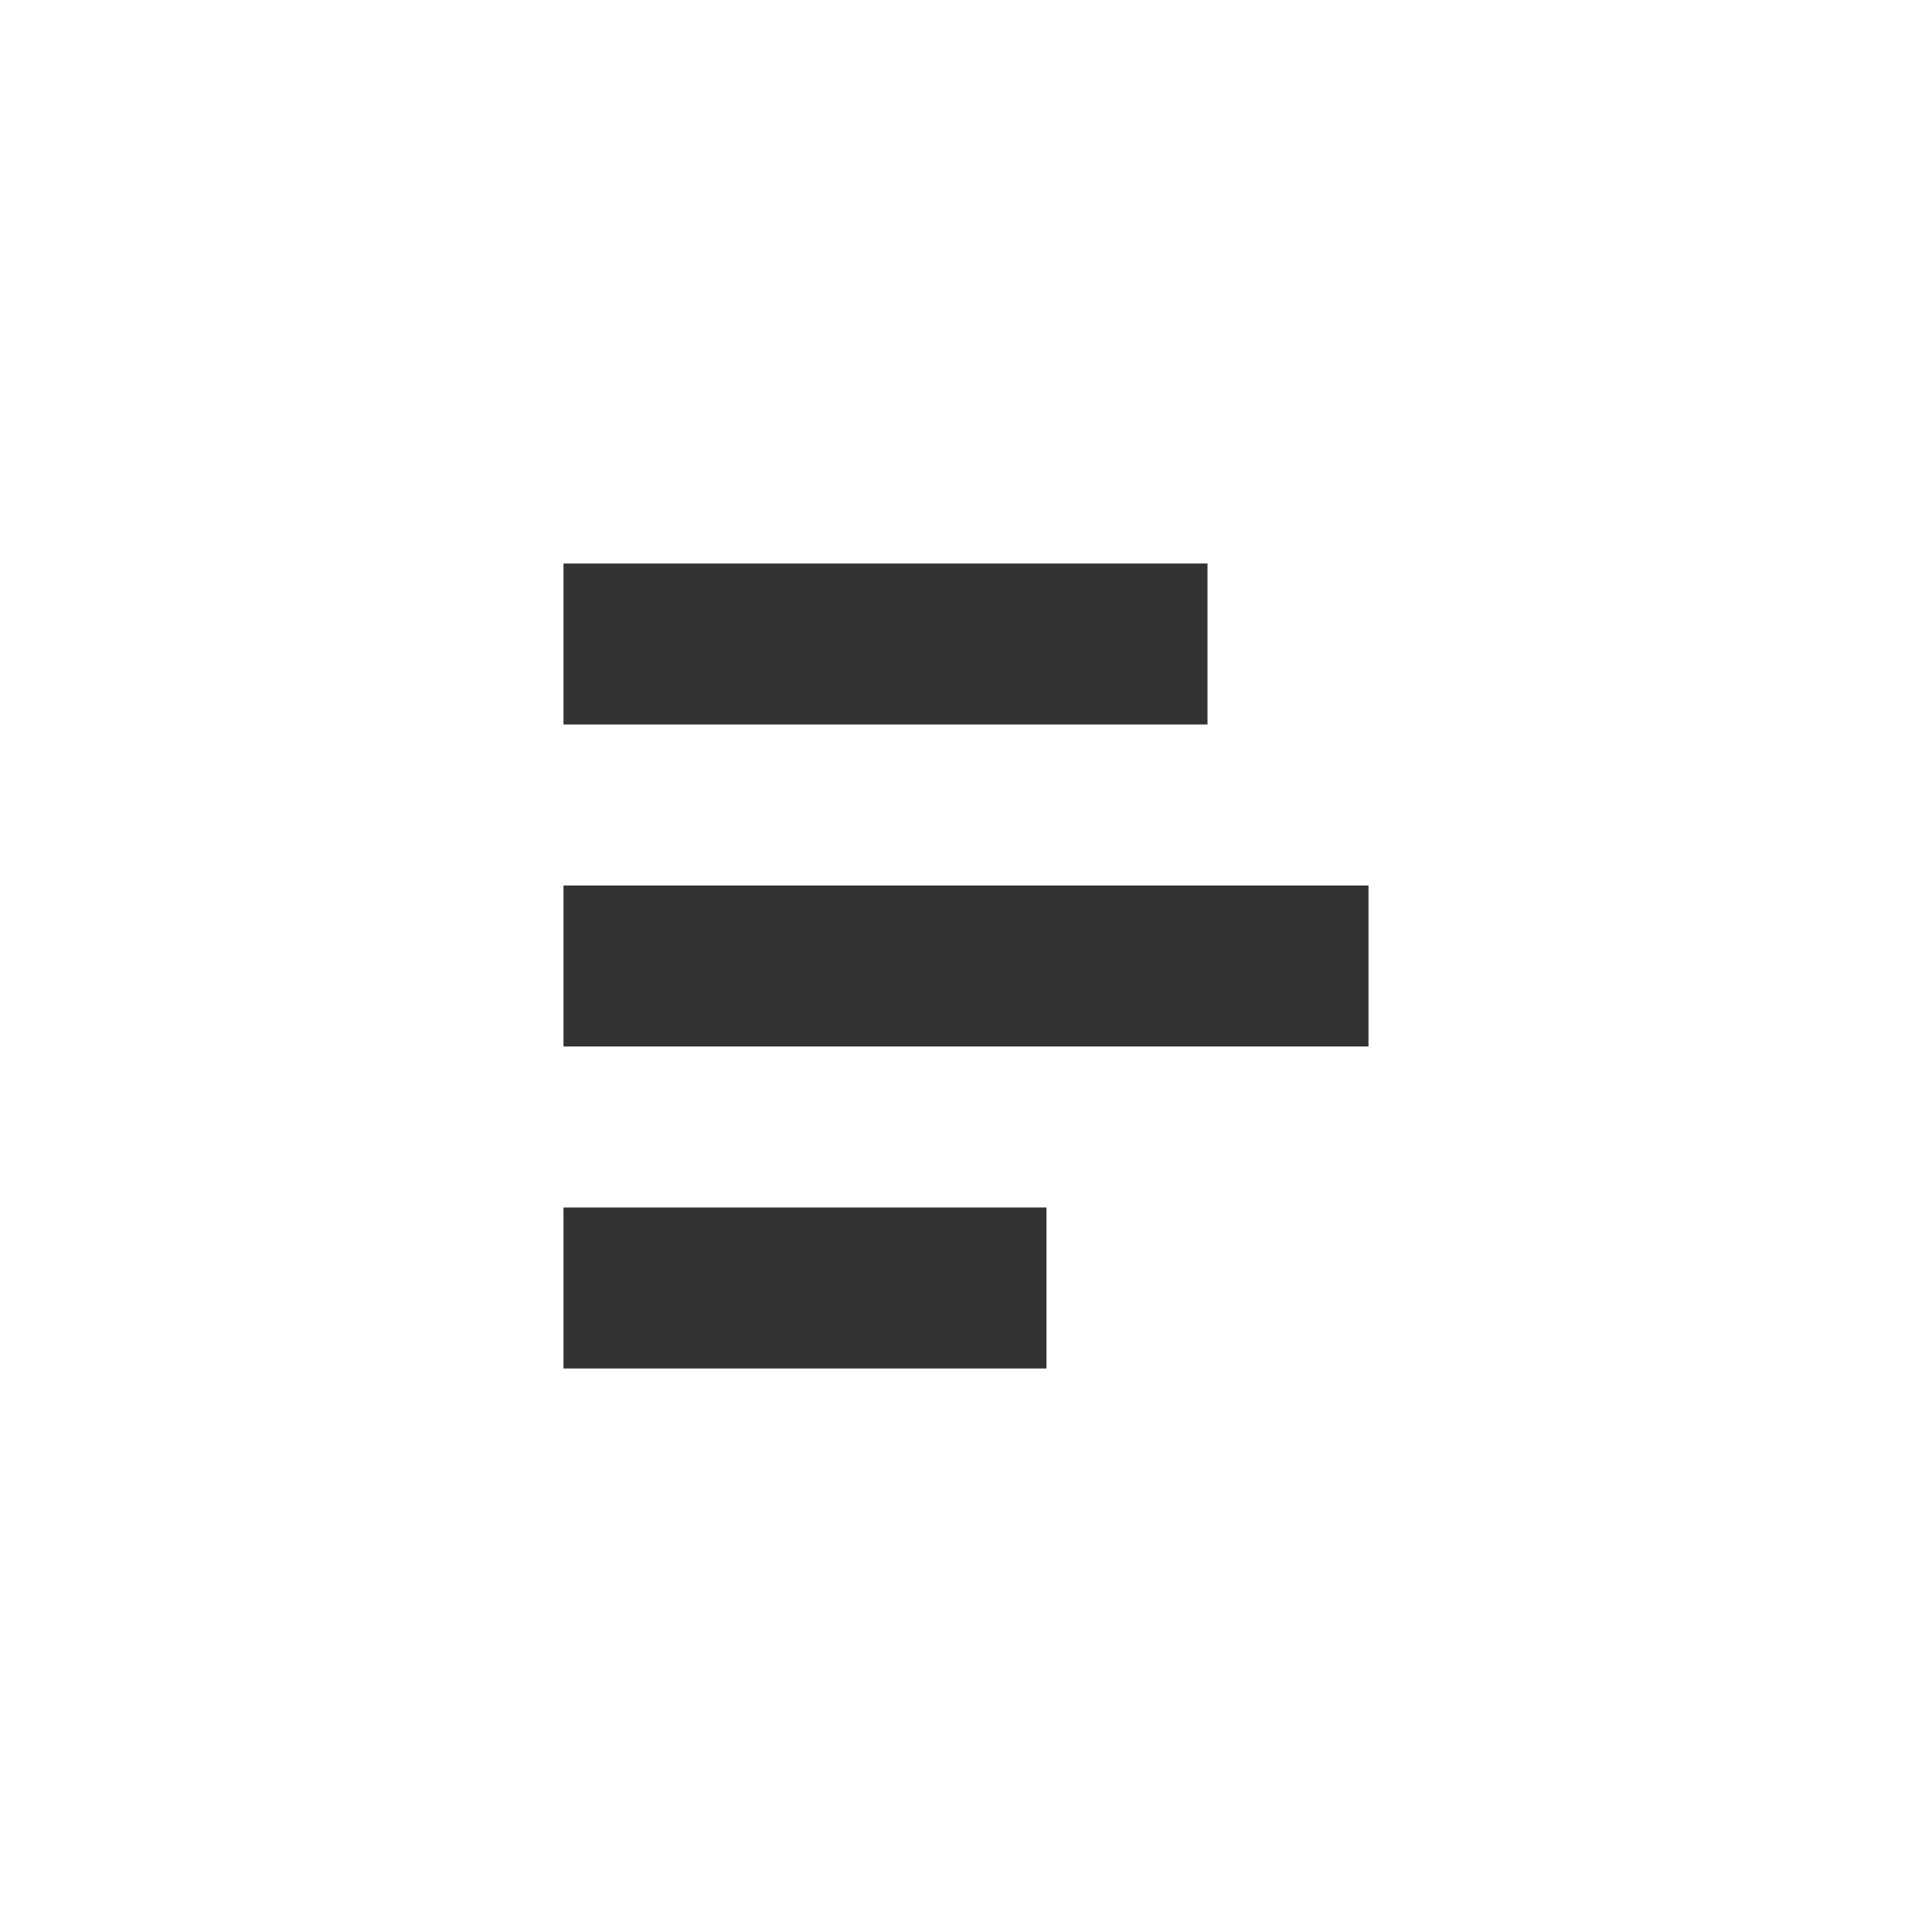
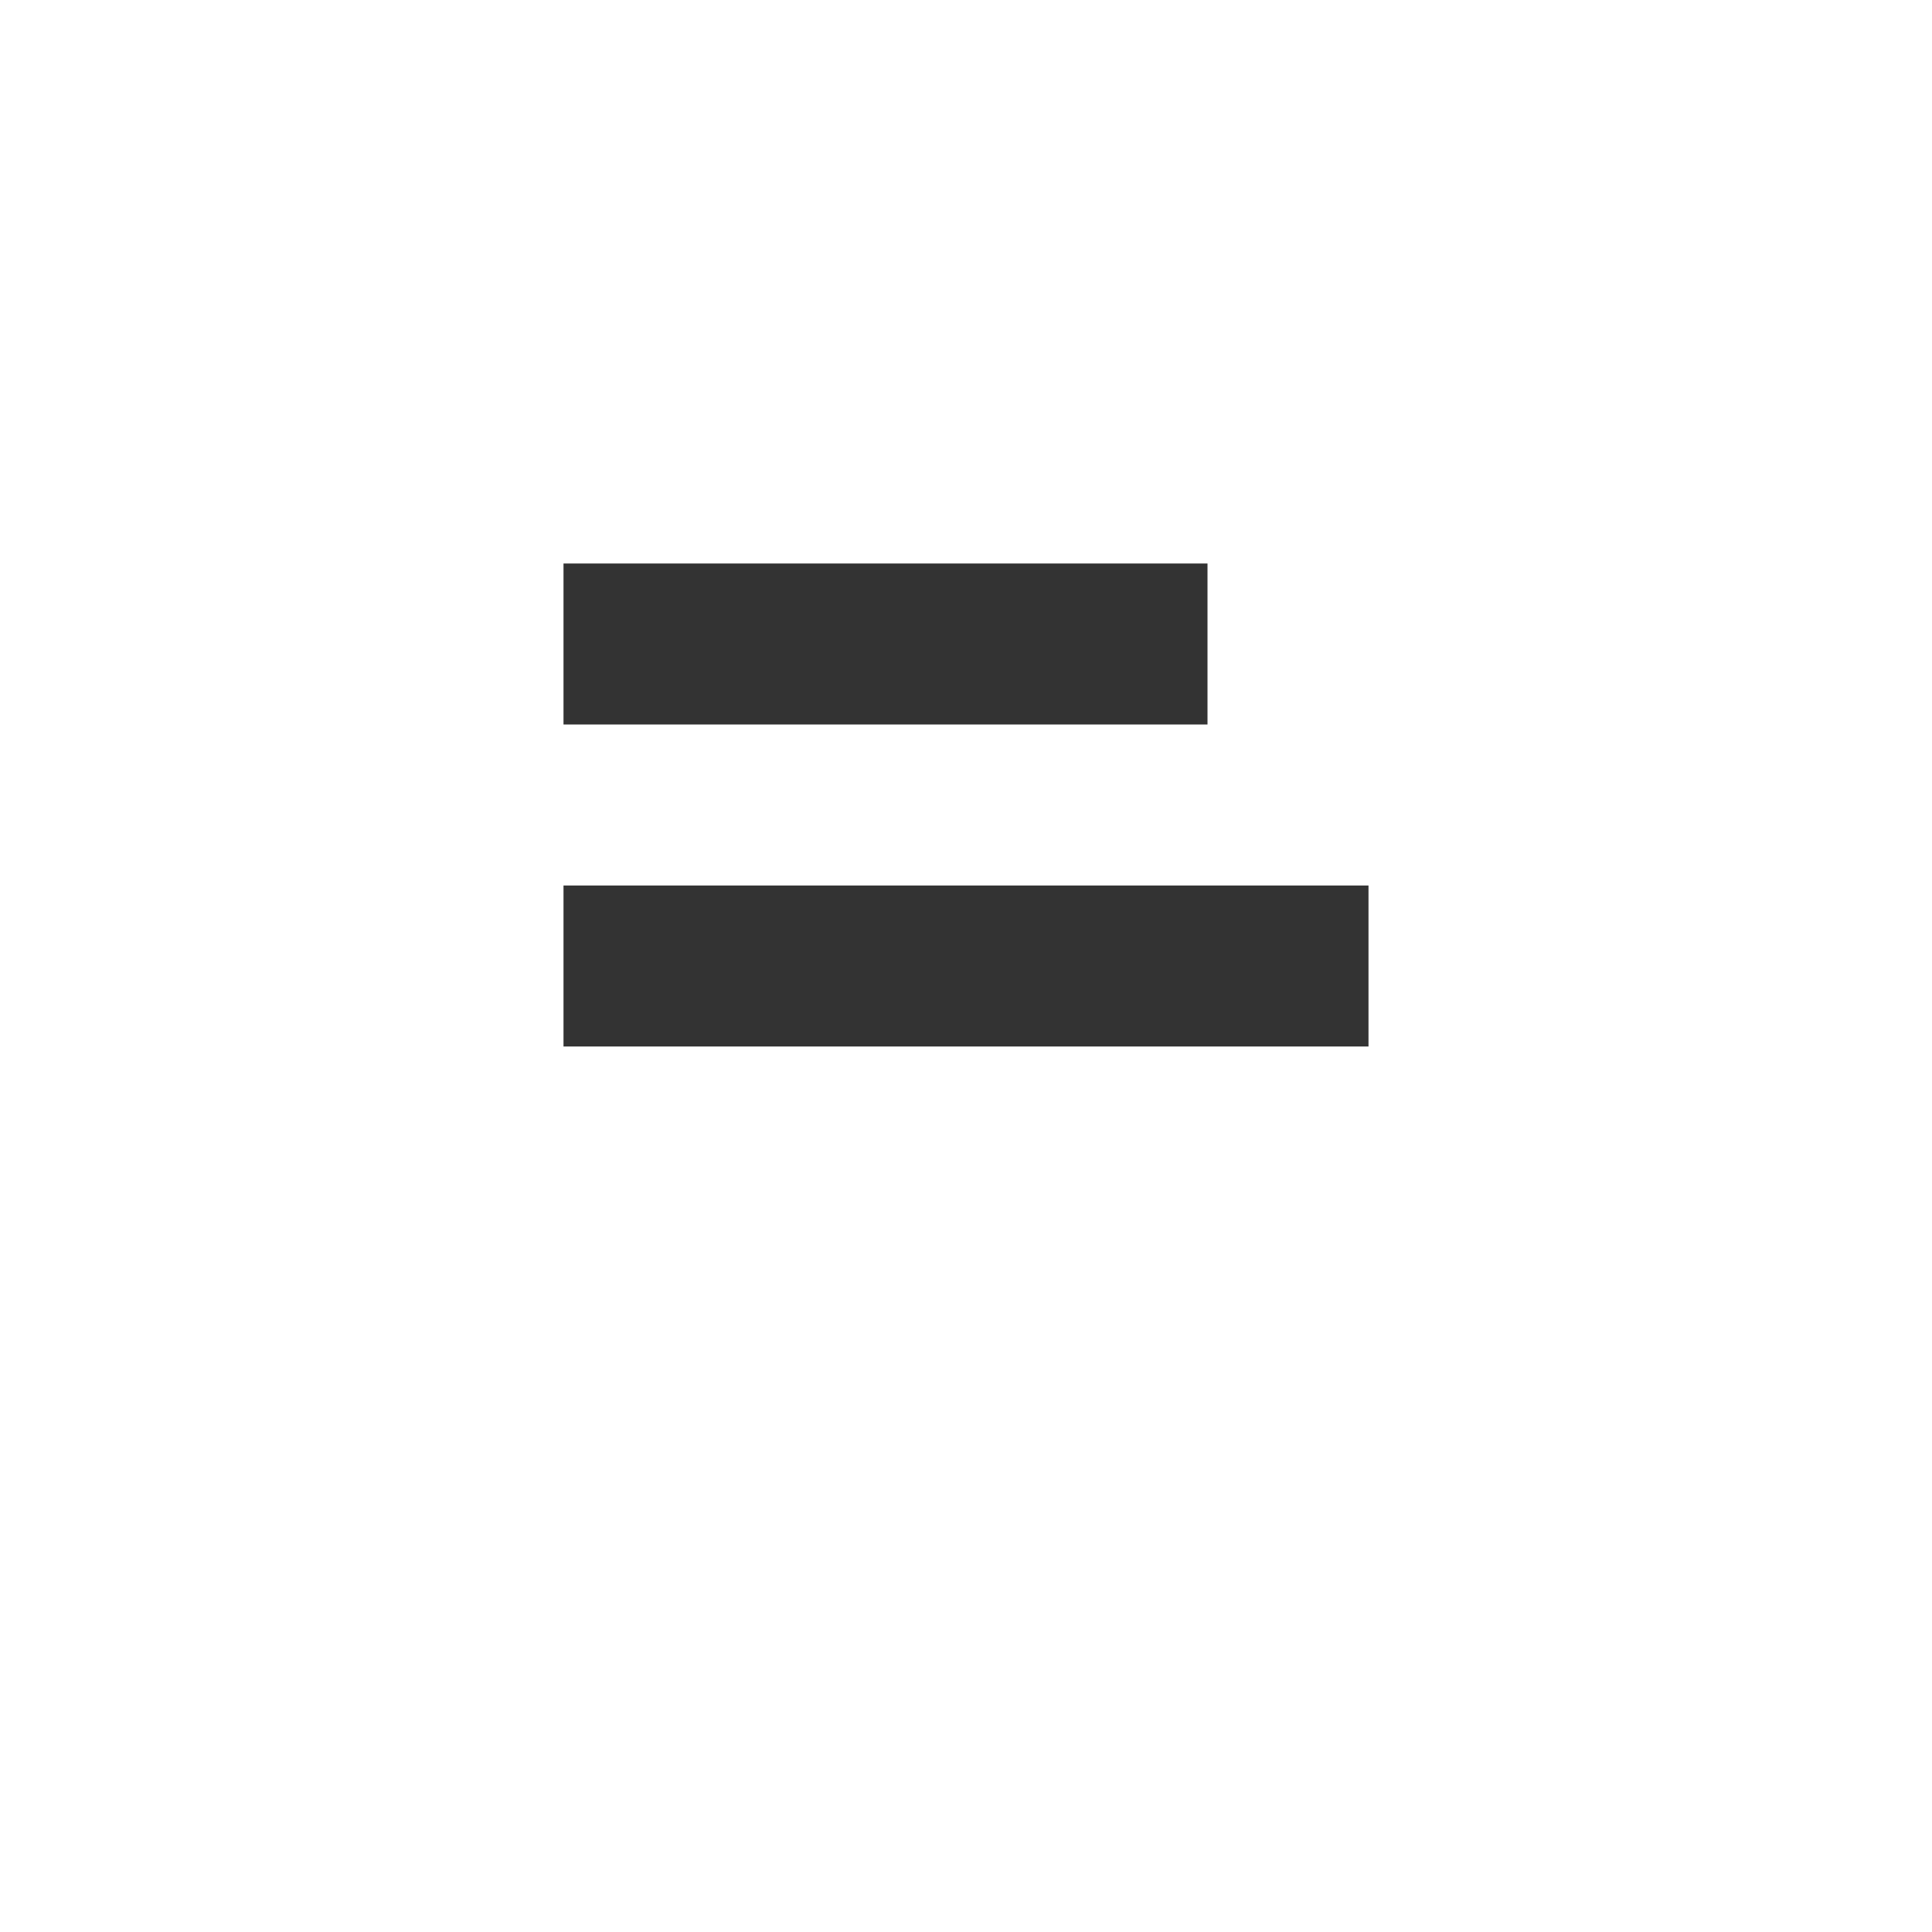
<svg xmlns="http://www.w3.org/2000/svg" width="24" height="24" viewBox="0 0 24 24" fill="none">
-   <path fill-rule="evenodd" clip-rule="evenodd" d="M7 7V9H15V7L7 7ZM7 11V13H17V11L7 11ZM7 17L7 15H13V17H7Z" fill="black" fill-opacity="0.8" />
+   <path fill-rule="evenodd" clip-rule="evenodd" d="M7 7V9H15V7L7 7ZM7 11V13H17V11L7 11ZM7 17H13V17H7Z" fill="black" fill-opacity="0.8" />
</svg>